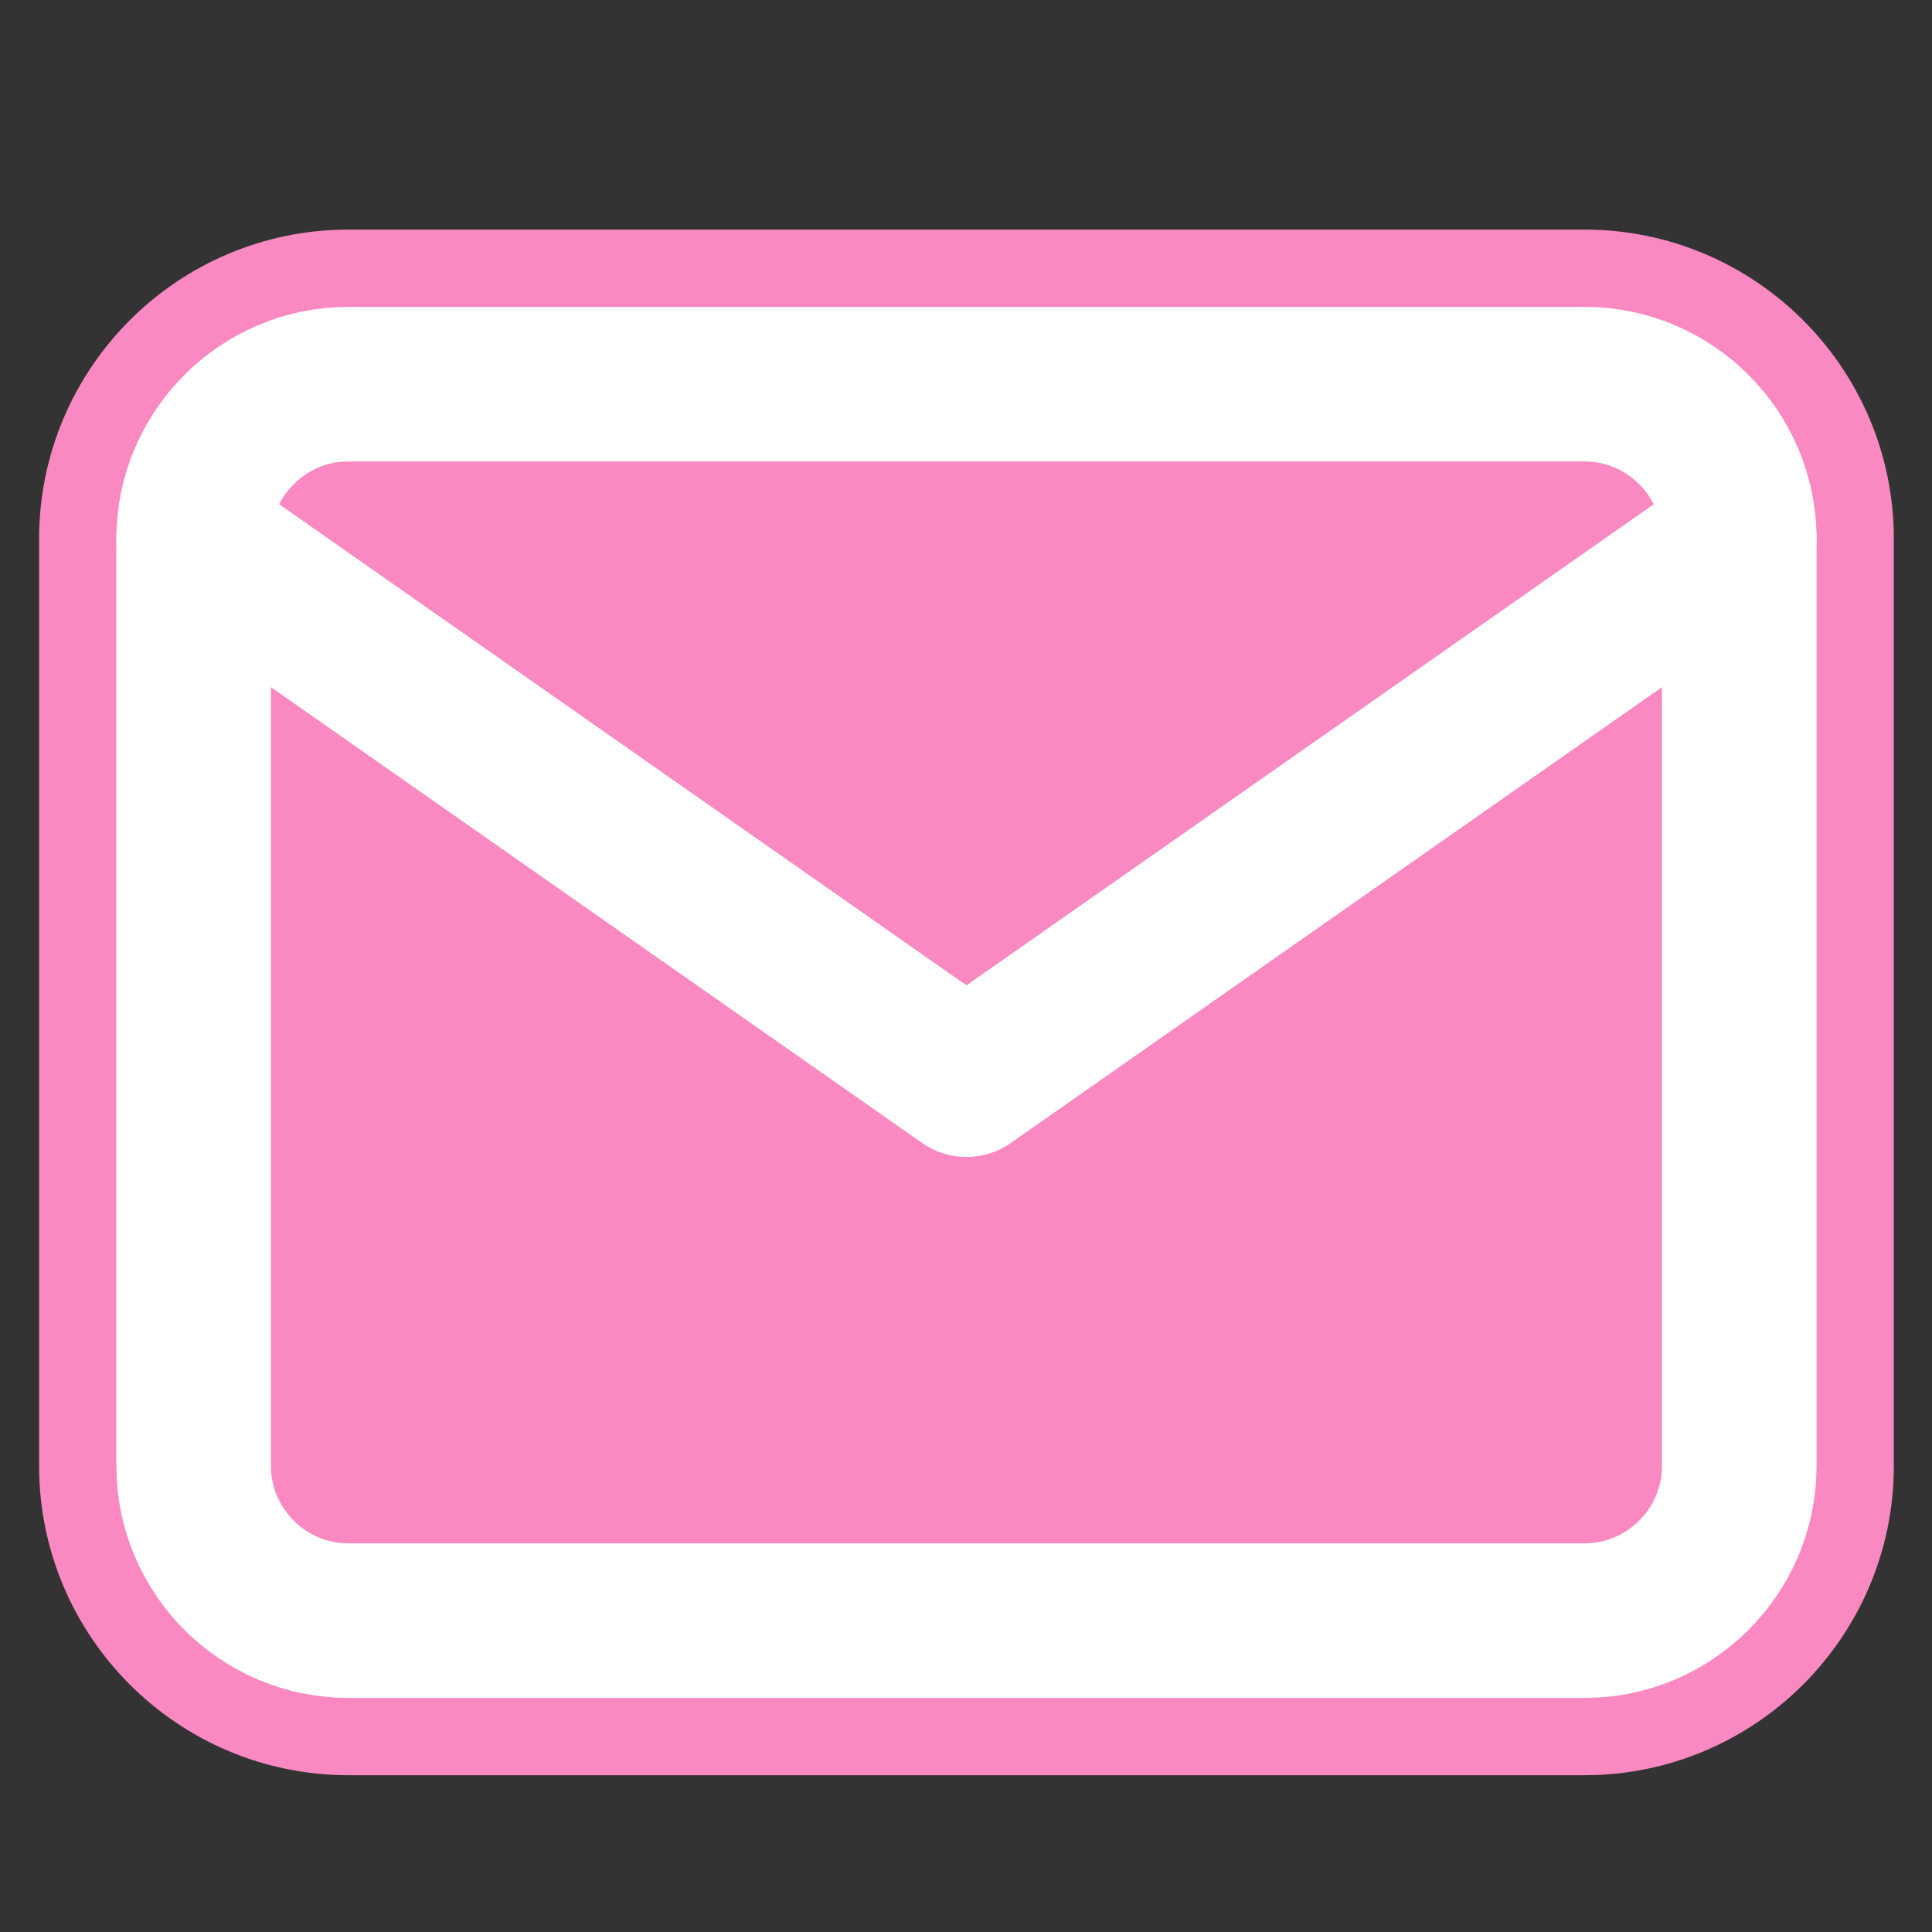
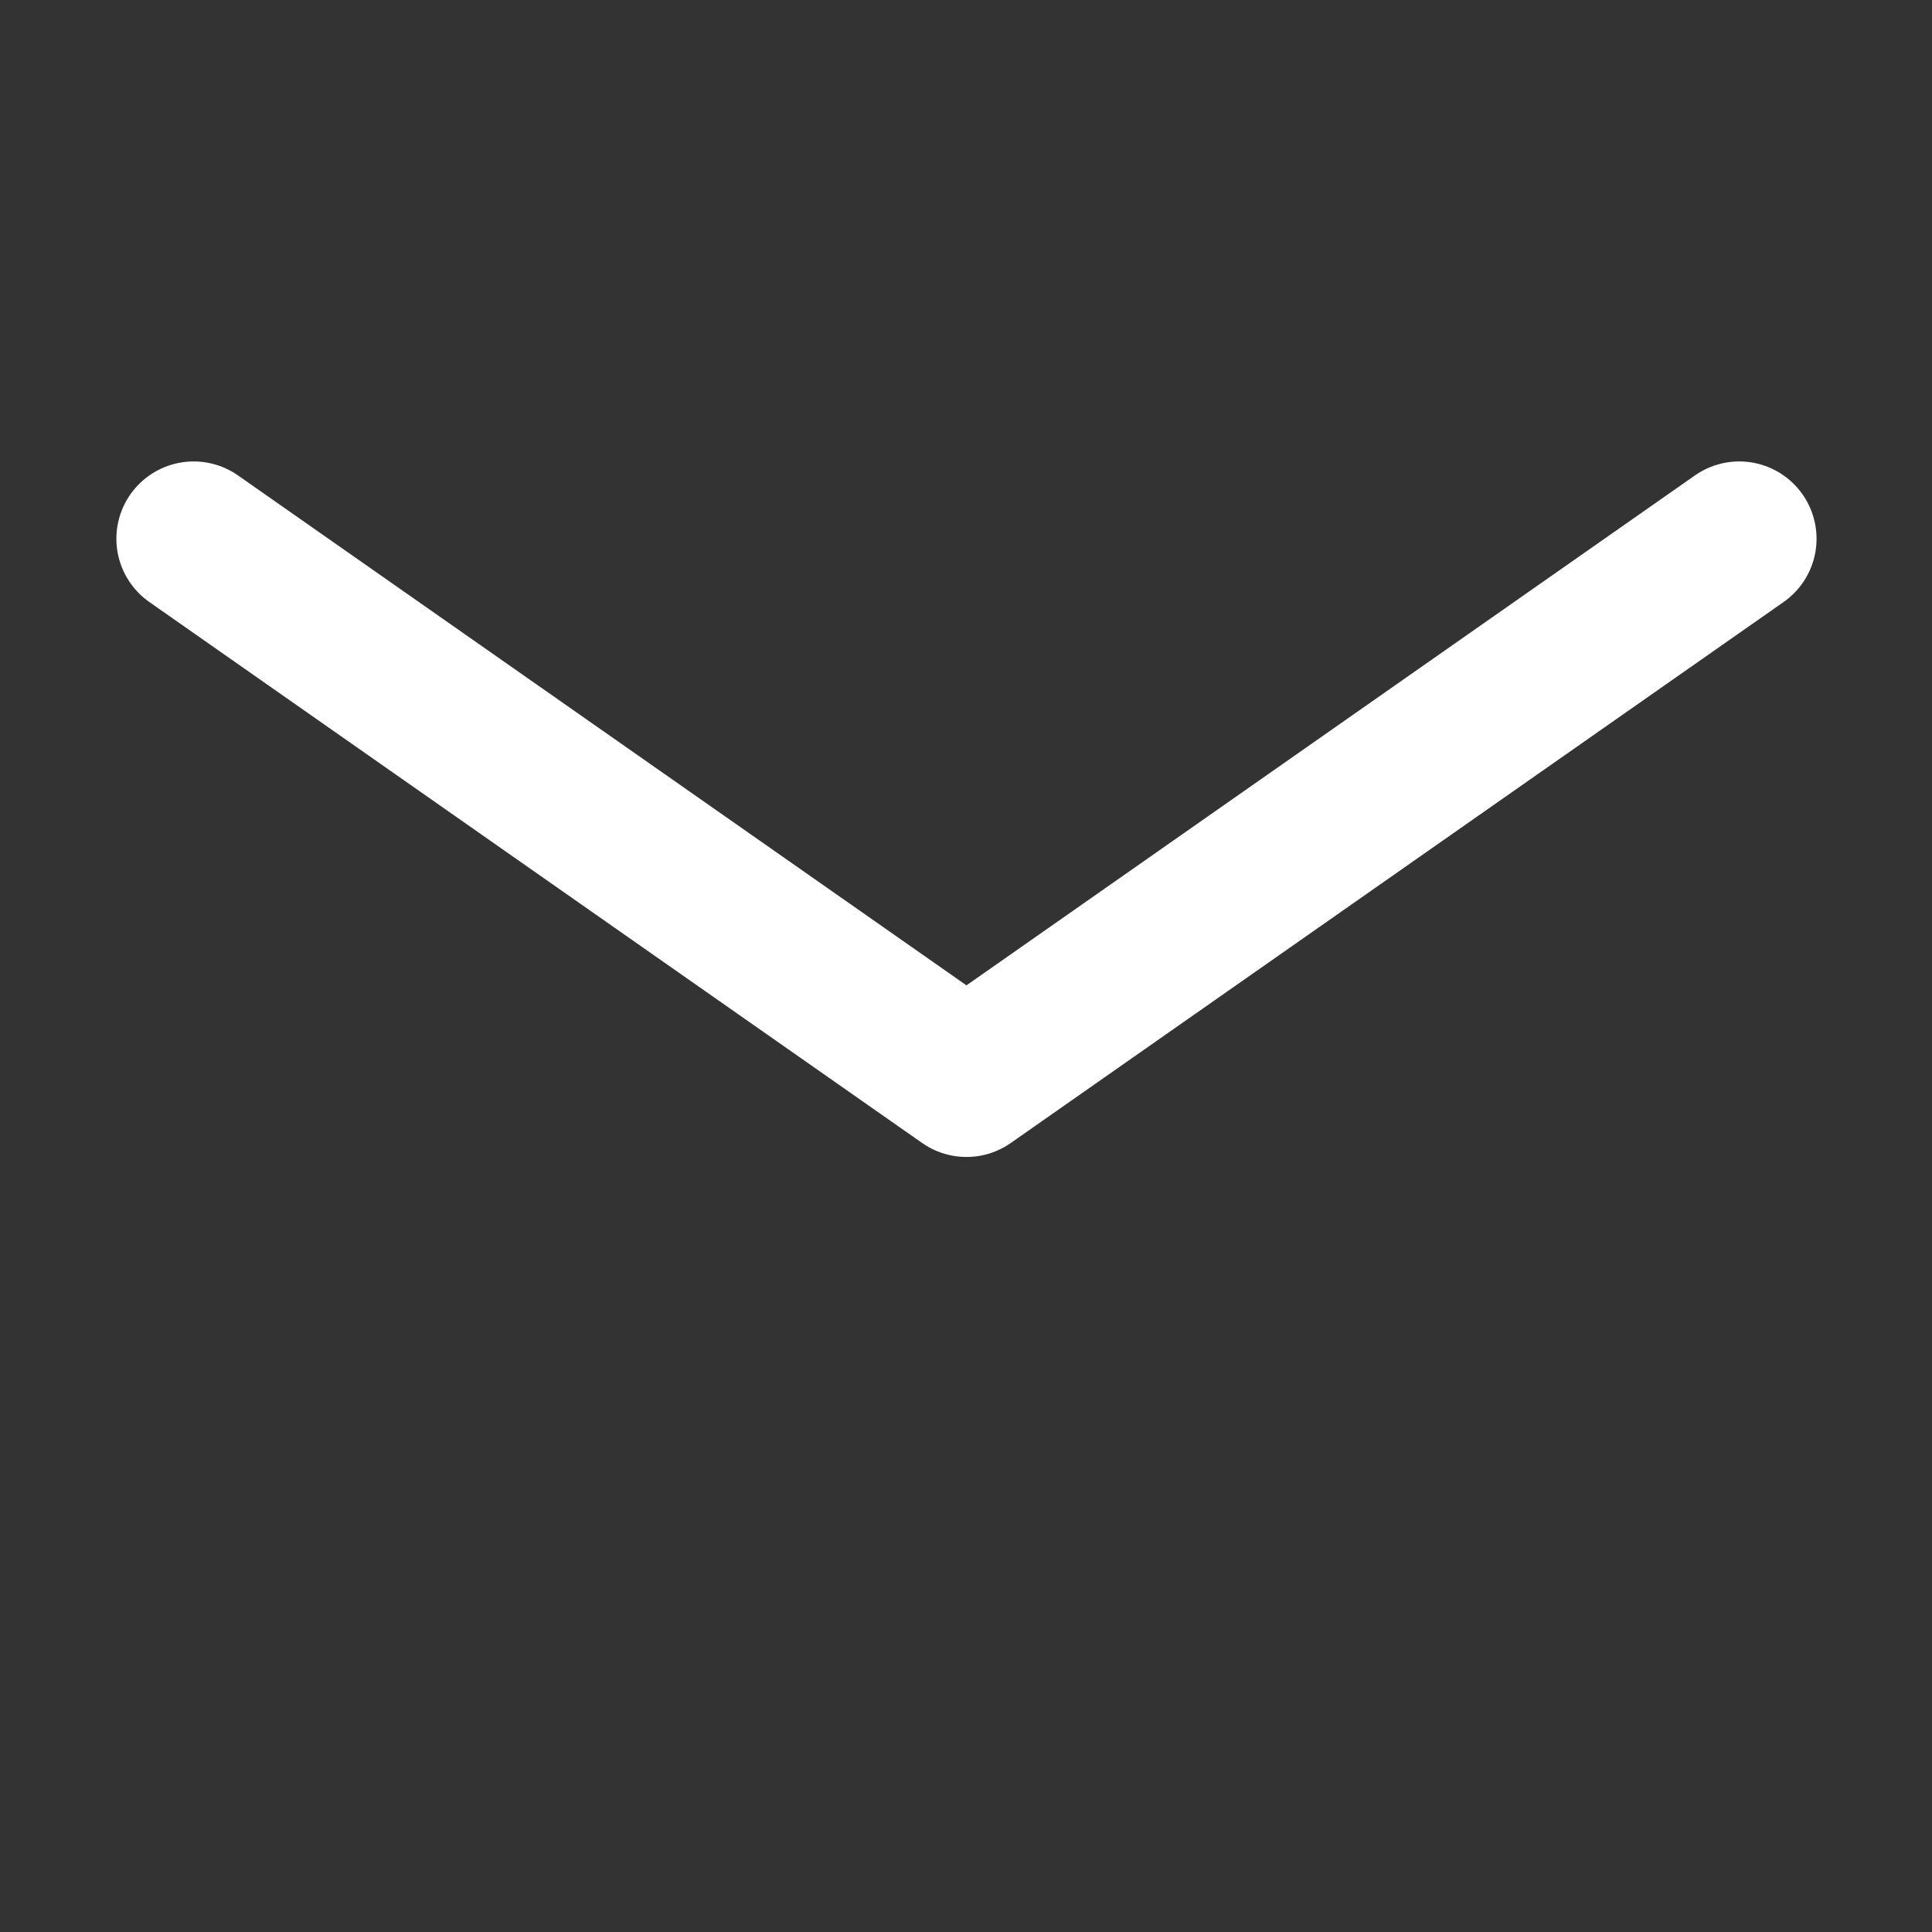
<svg xmlns="http://www.w3.org/2000/svg" width="25" height="25" viewBox="0 0 25 25" fill="none">
  <rect x="0" y="0" width="25" height="25" fill="#333333" stroke="none" />
  <g clip-path="url(#clip0_8486_22)">
-     <path d="M20.506 3.971H4.506C2.854 3.971 1.506 5.318 1.506 6.971V18.971C1.506 20.623 2.854 21.971 4.506 21.971H20.506C22.158 21.971 23.506 20.623 23.506 18.971V6.971C23.506 5.318 22.158 3.971 20.506 3.971Z" fill="#FA89C1" stroke="#FA89C1" stroke-width="2" stroke-linecap="round" stroke-linejoin="round" />
-     <path d="M4.506 4.971H20.506C21.606 4.971 22.506 5.871 22.506 6.971V18.971C22.506 20.071 21.606 20.971 20.506 20.971H4.506C3.406 20.971 2.506 20.071 2.506 18.971V6.971C2.506 5.871 3.406 4.971 4.506 4.971Z" fill="#FA89C1" stroke="white" stroke-width="2" stroke-linecap="round" stroke-linejoin="round" />
-     <path d="M22.506 6.971L12.506 13.971L2.506 6.971" fill="#FA89C1" />
    <path d="M22.506 6.971L12.506 13.971L2.506 6.971" stroke="white" stroke-width="2" stroke-linecap="round" stroke-linejoin="round" />
  </g>
  <defs>
    <clipPath id="clip0_8486_22">
      <rect width="24" height="24" fill="white" transform="translate(0.506 0.971)" />
    </clipPath>
  </defs>
</svg>